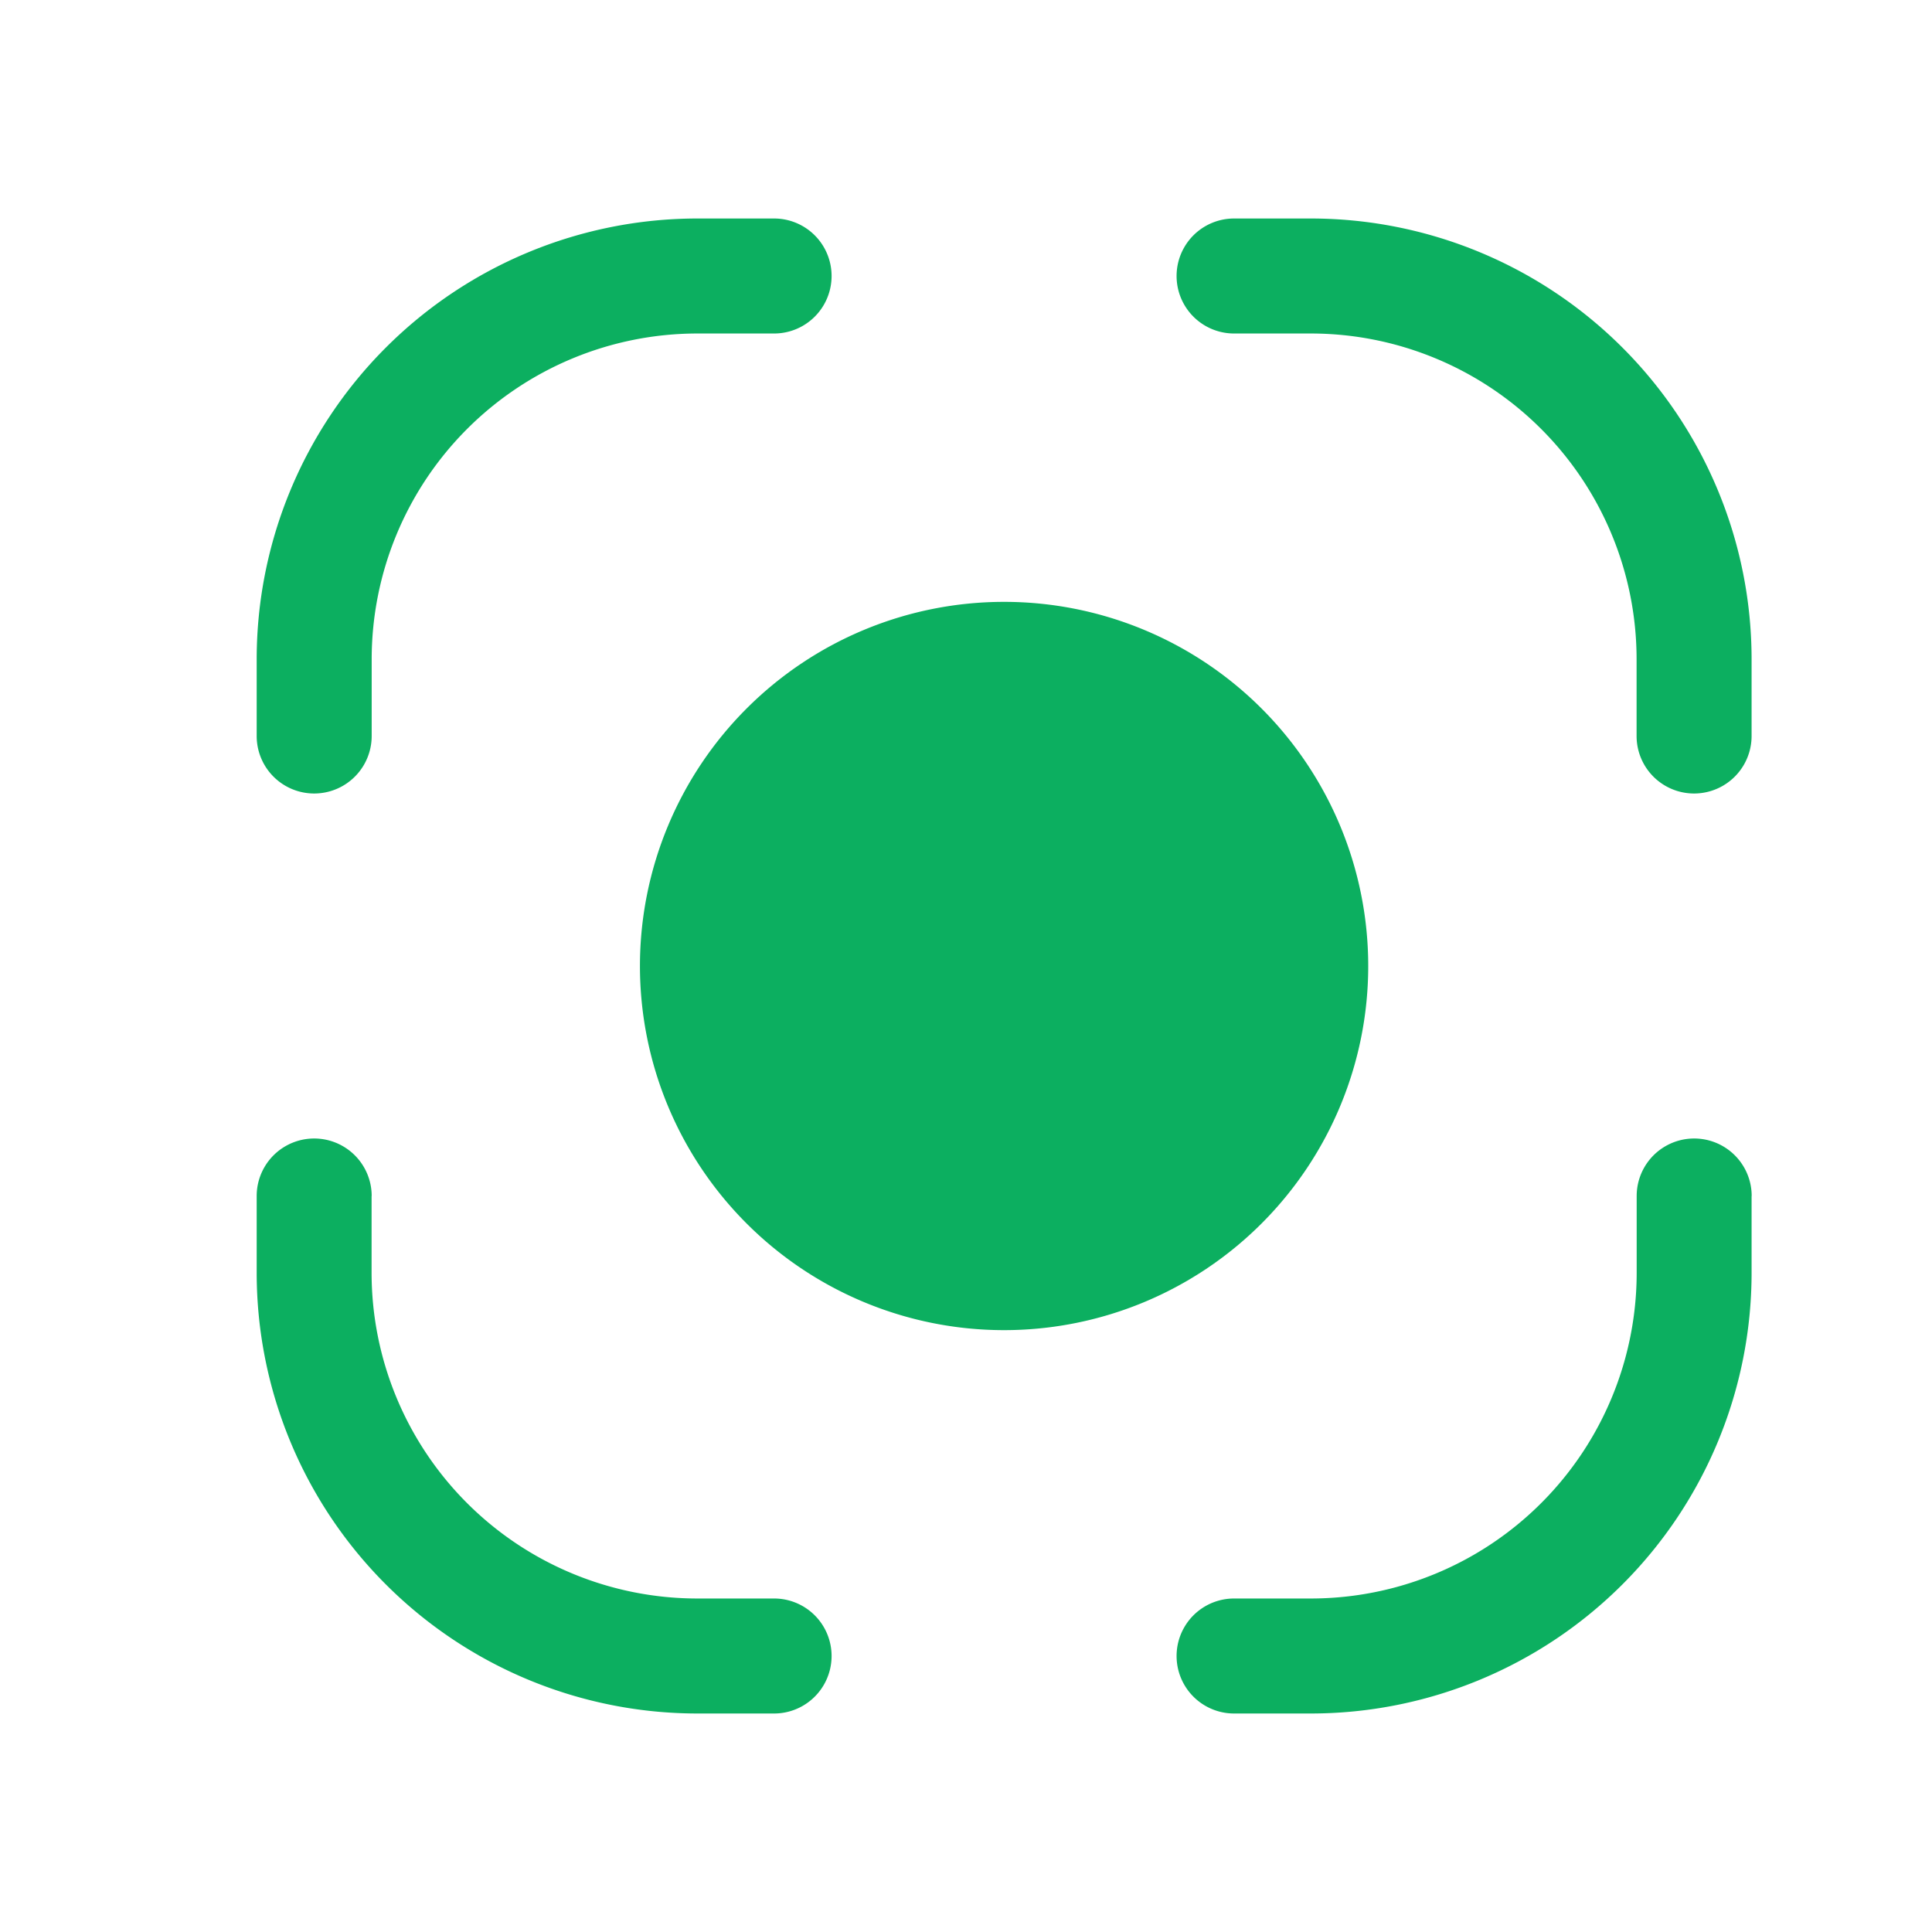
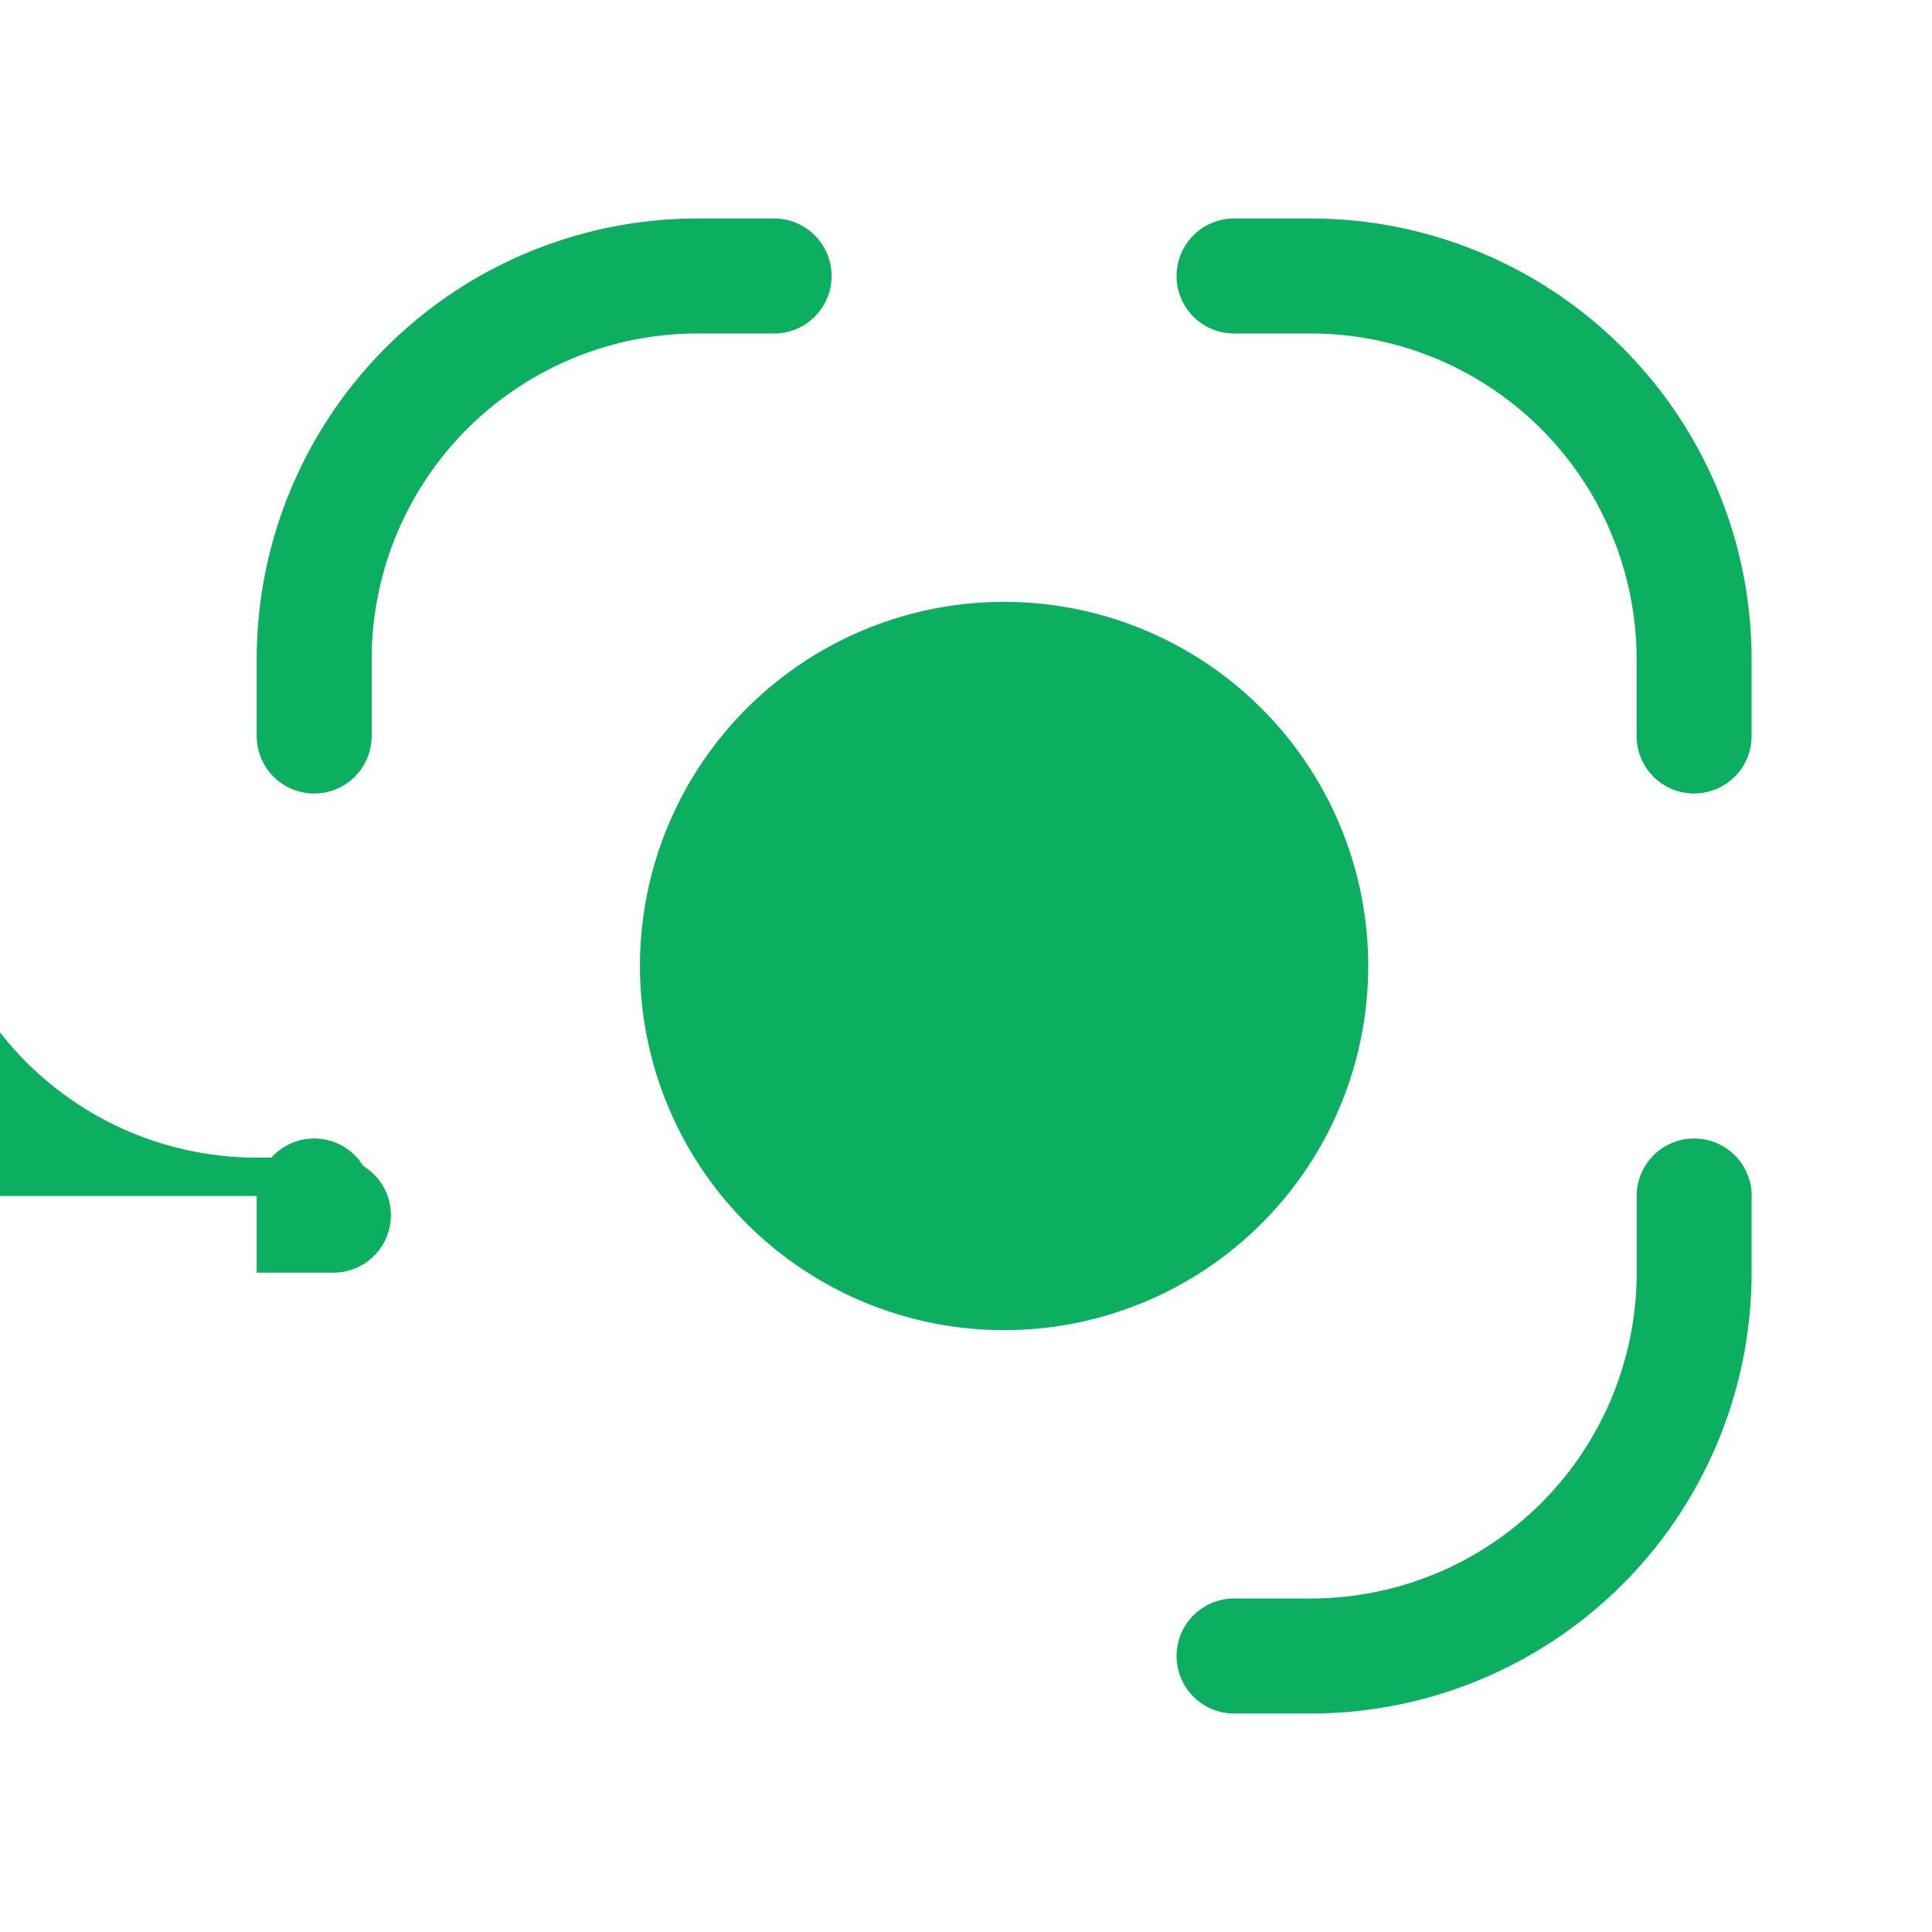
<svg xmlns="http://www.w3.org/2000/svg" width="21" height="21" fill="none">
-   <path d="M13.414 2.375a.625.625 0 1 0 0 1.25h.833a3.542 3.542 0 0 1 3.542 3.542V8a.625.625 0 1 0 1.25 0v-.833a4.792 4.792 0 0 0-4.792-4.792h-.833Zm-5.834 0a4.792 4.792 0 0 0-4.79 4.792V8a.625.625 0 1 0 1.25 0v-.833a3.542 3.542 0 0 1 3.54-3.542h.834a.625.625 0 1 0 0-1.25h-.833Zm3.334 4.167a3.958 3.958 0 1 0 0 7.916 3.958 3.958 0 0 0 0-7.916ZM4.04 13a.625.625 0 1 0-1.25 0v.833a4.792 4.792 0 0 0 4.79 4.792h.834a.625.625 0 1 0 0-1.25h-.833a3.542 3.542 0 0 1-3.542-3.542V13Zm15 0a.625.625 0 0 0-1.25 0v.833a3.542 3.542 0 0 1-3.543 3.542h-.833a.625.625 0 1 0 0 1.25h.833a4.792 4.792 0 0 0 4.792-4.792V13Z" fill="#0CAF60" />
+   <path d="M13.414 2.375a.625.625 0 1 0 0 1.25h.833a3.542 3.542 0 0 1 3.542 3.542V8a.625.625 0 1 0 1.25 0v-.833a4.792 4.792 0 0 0-4.792-4.792h-.833Zm-5.834 0a4.792 4.792 0 0 0-4.79 4.792V8a.625.625 0 1 0 1.25 0v-.833a3.542 3.542 0 0 1 3.54-3.542h.834a.625.625 0 1 0 0-1.25h-.833Zm3.334 4.167a3.958 3.958 0 1 0 0 7.916 3.958 3.958 0 0 0 0-7.916ZM4.04 13a.625.625 0 1 0-1.25 0v.833h.834a.625.625 0 1 0 0-1.25h-.833a3.542 3.542 0 0 1-3.542-3.542V13Zm15 0a.625.625 0 0 0-1.25 0v.833a3.542 3.542 0 0 1-3.543 3.542h-.833a.625.625 0 1 0 0 1.25h.833a4.792 4.792 0 0 0 4.792-4.792V13Z" fill="#0CAF60" />
</svg>